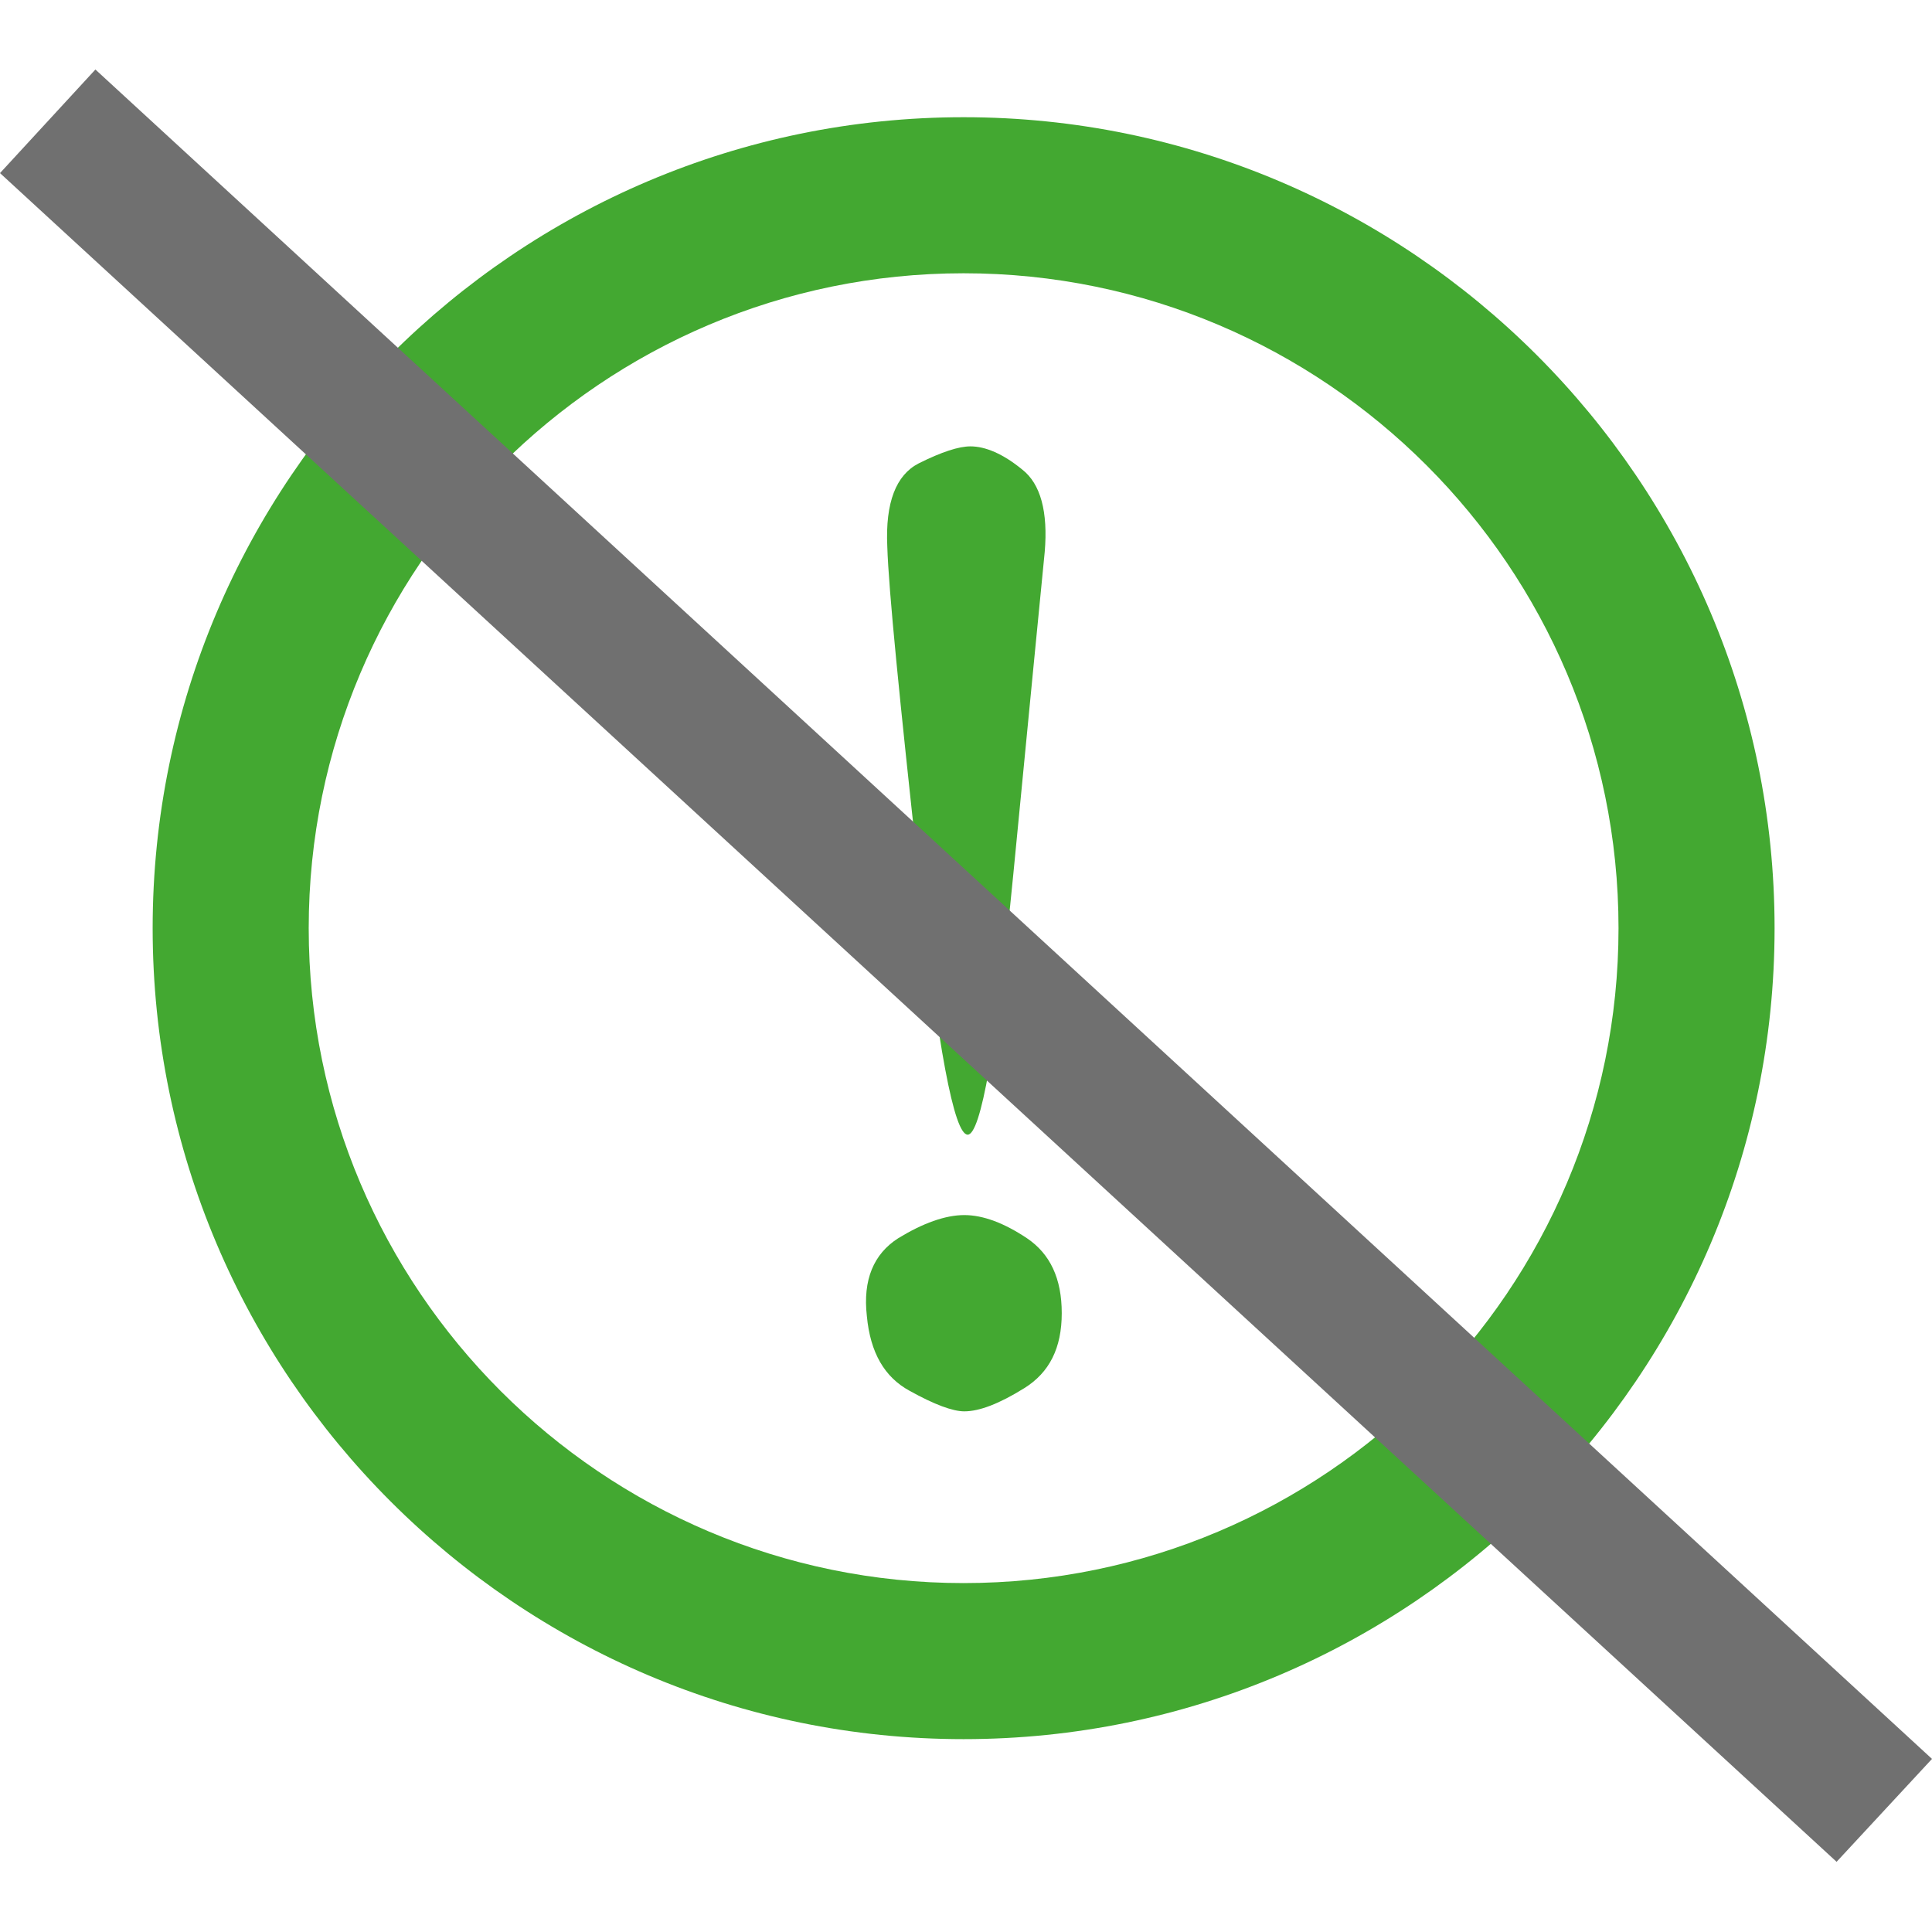
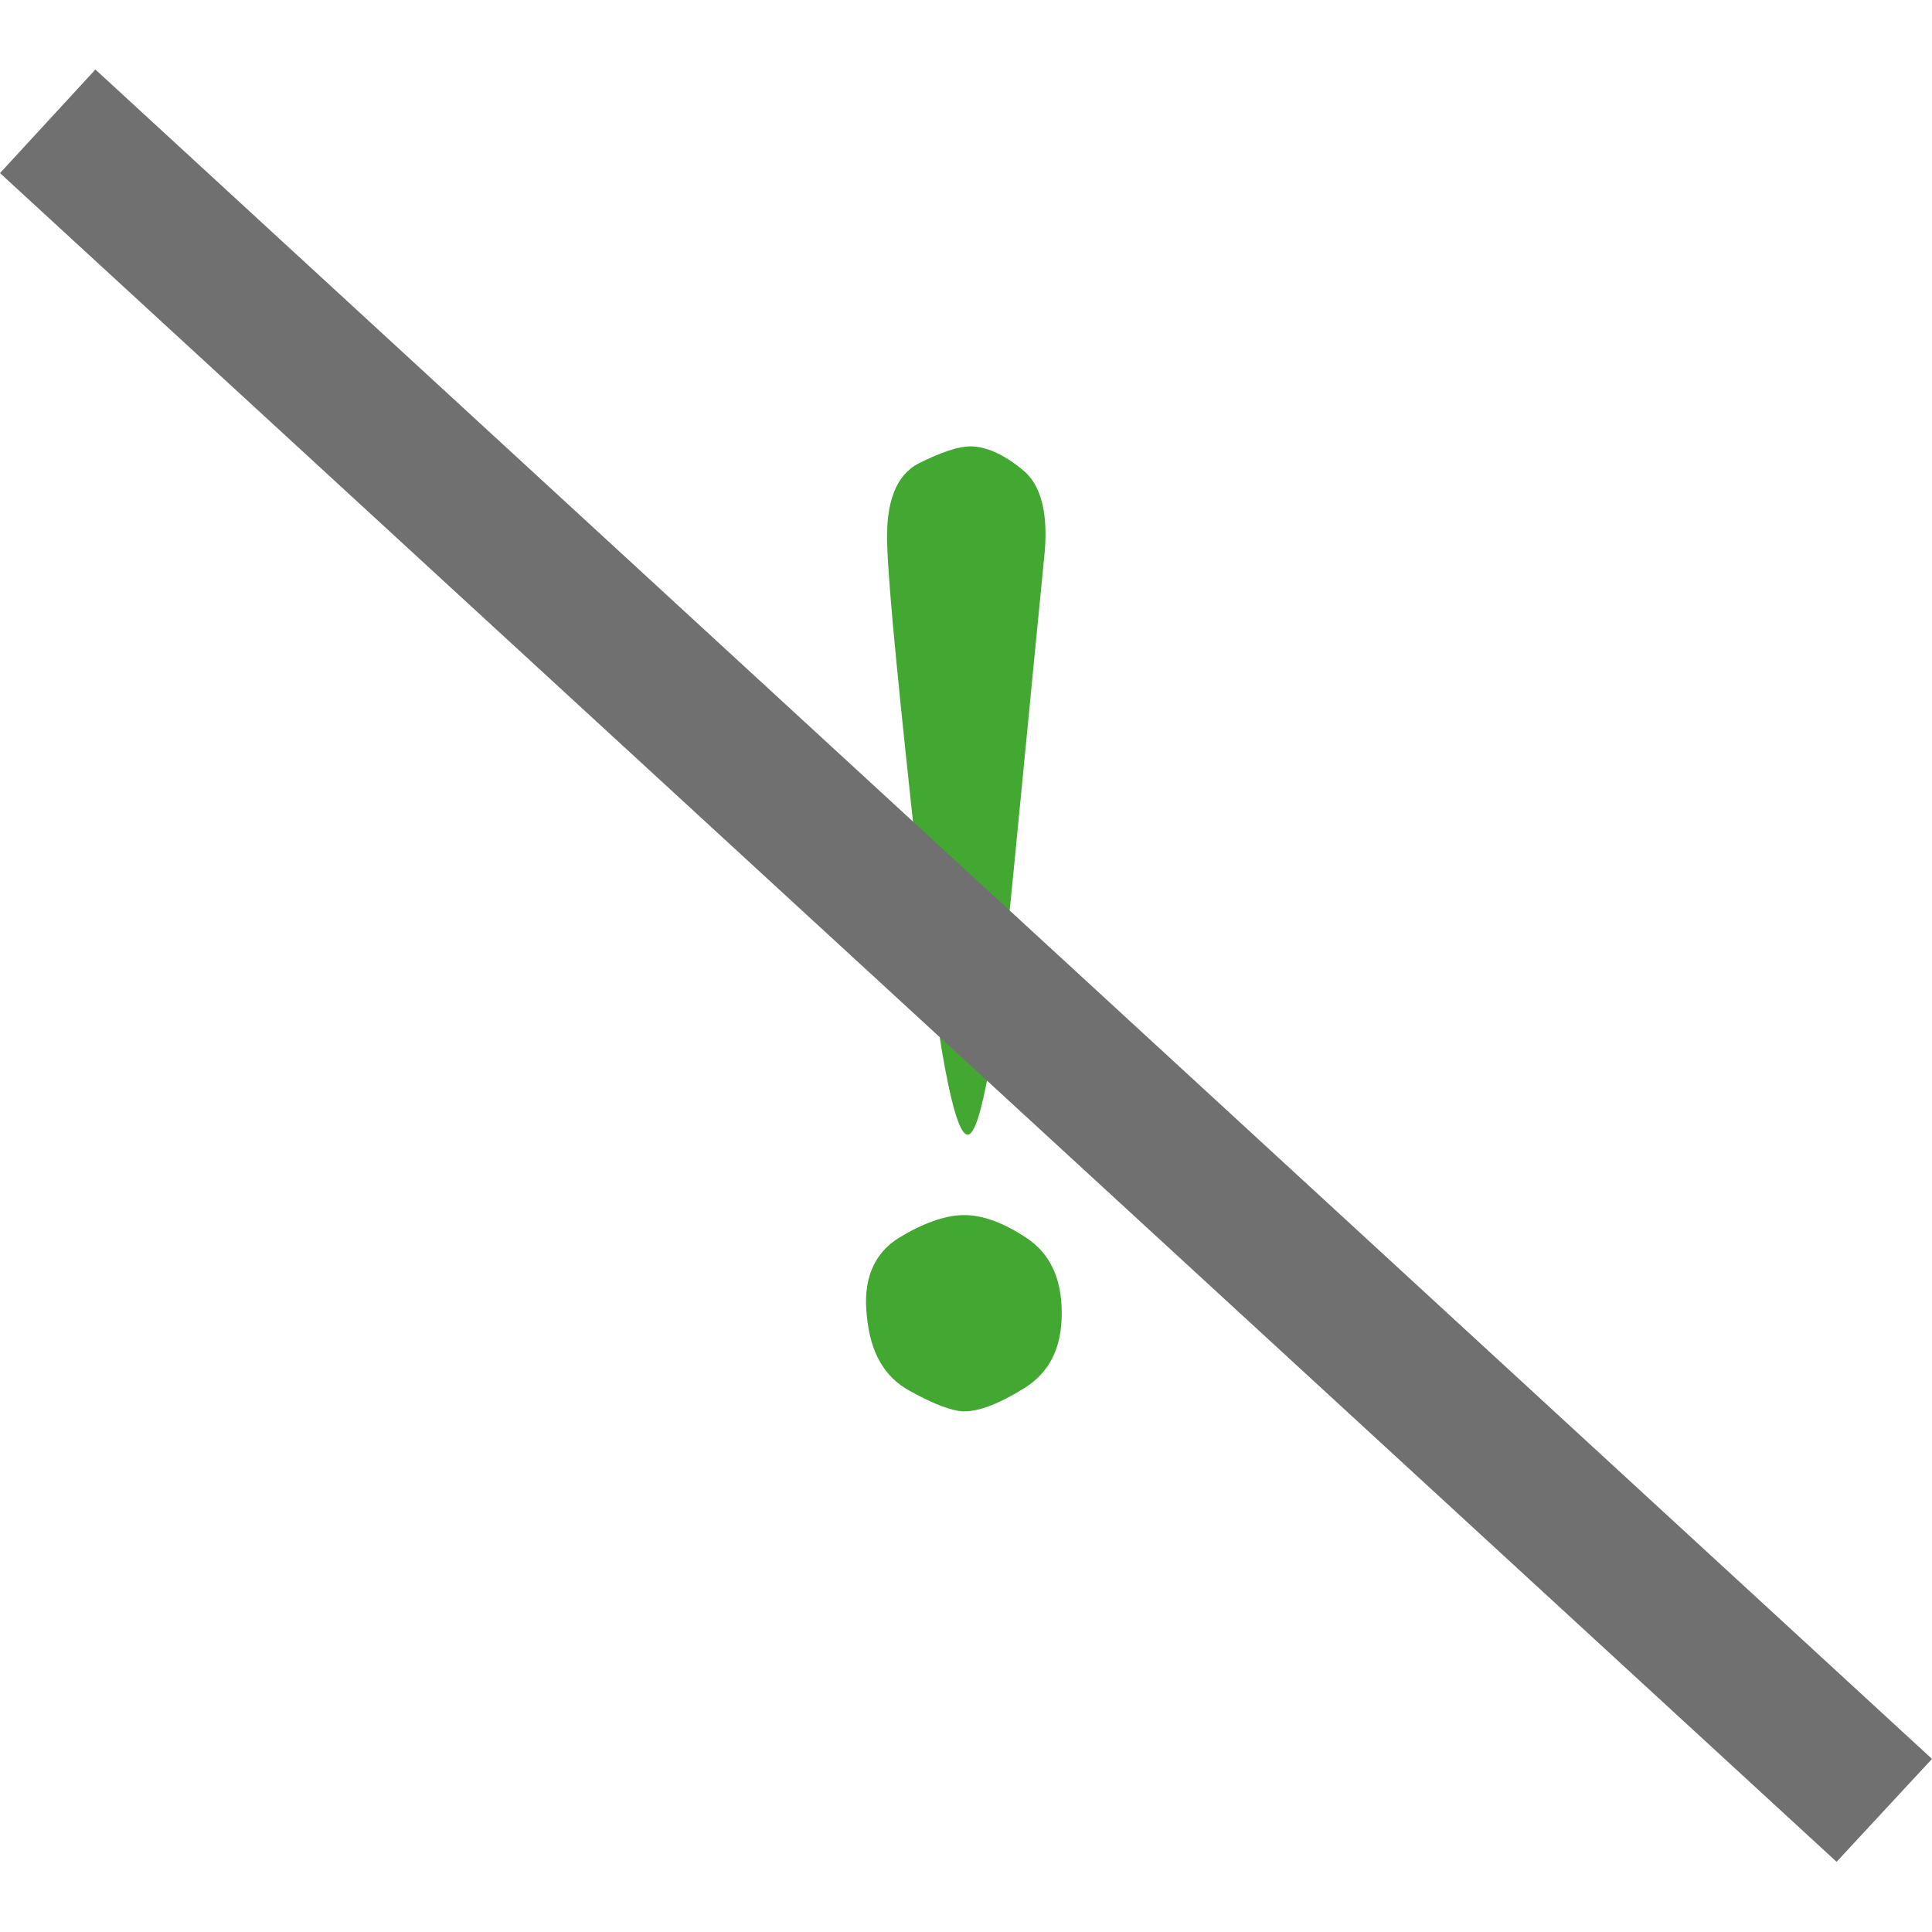
<svg xmlns="http://www.w3.org/2000/svg" t="1713766275993" class="icon" viewBox="0 0 1024 1024" version="1.1" p-id="16485" width="200" height="200">
-   <path d="M510.736 921.781c-236.947 0-429.827-192.88-429.827-429.827s192.88-429.827 429.827-429.827 429.827 192.88 429.827 429.827-192.88 429.827-429.827 429.827z m0-776.94c-191.436 0-347.113 155.677-347.113 347.113 0 191.436 155.677 347.113 347.113 347.113s347.113-155.677 347.113-347.113c0-191.436-155.677-347.113-347.113-347.113z" fill="#43a831" p-id="16486" />
  <path d="M544.327 656.299c12.281 8.308 18.421 21.311 18.421 39.732s-6.502 31.424-19.866 39.732c-13.364 8.308-23.839 12.281-31.786 12.281-6.14 0-15.893-3.612-28.896-10.836-13.364-7.224-20.95-20.227-22.756-39.732-2.167-19.144 3.612-32.869 16.615-41.177 13.003-7.946 24.923-12.281 35.036-12.281 10.114 0 21.311 4.334 33.23 12.281zM553.719 292.571c-2.167 21.311-7.585 78.019-16.615 170.486-9.03 92.467-17.338 138.339-24.2 138.339-7.224 0-15.893-46.234-26.006-138.339-10.114-92.467-15.893-150.259-16.615-173.376-1.084-23.478 4.696-37.926 16.615-44.066 12.281-6.14 21.311-9.03 27.451-9.03 7.946 0 17.338 3.973 27.451 12.281 9.752 7.585 13.726 22.394 11.92 43.705z" fill="#43a831" p-id="16487" />
  <path d="M973.432 986.796L0 91.745l50.568-54.902 973.432 895.413z" fill="#707070" p-id="16488" data-spm-anchor-id="a313x.search_index.0.i22.444a3a81N0KZzy" class="selected" />
</svg>